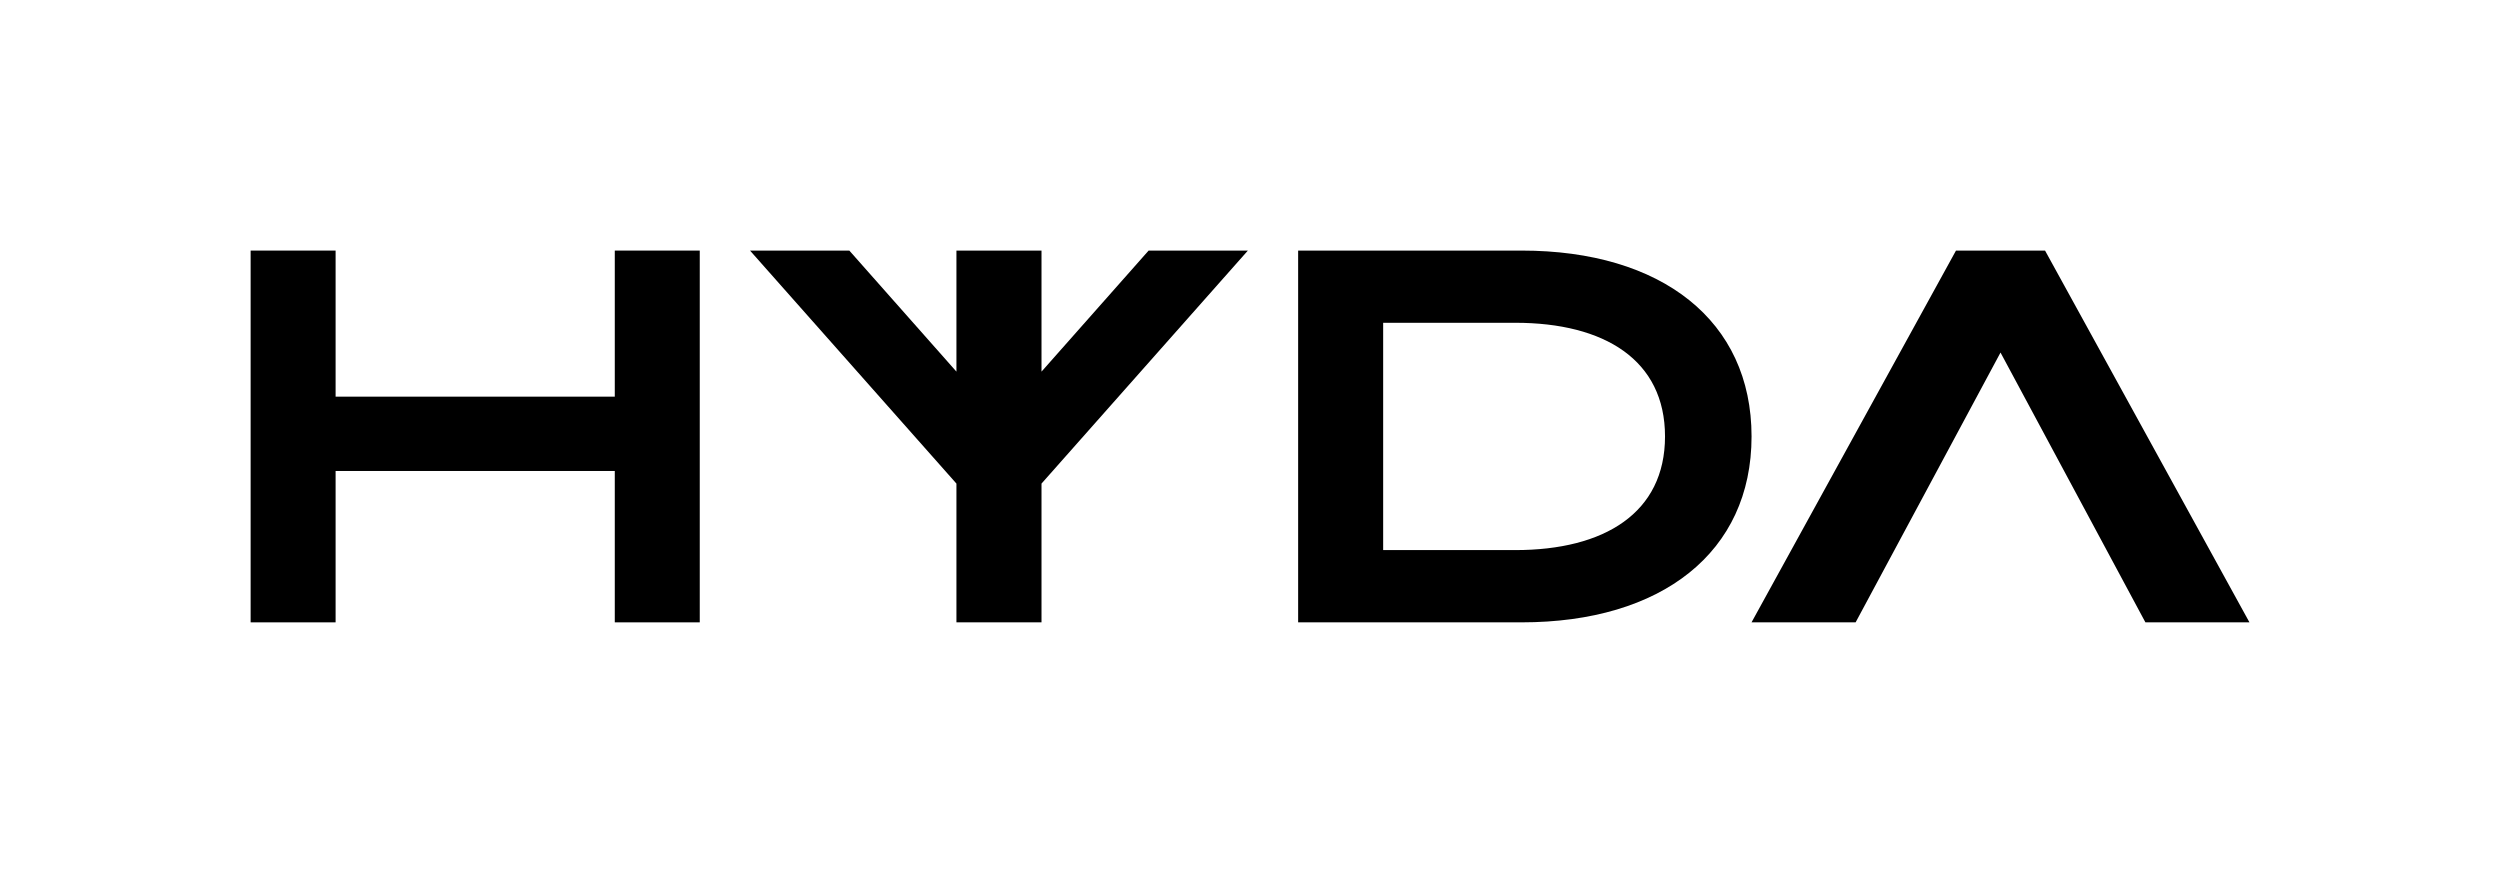
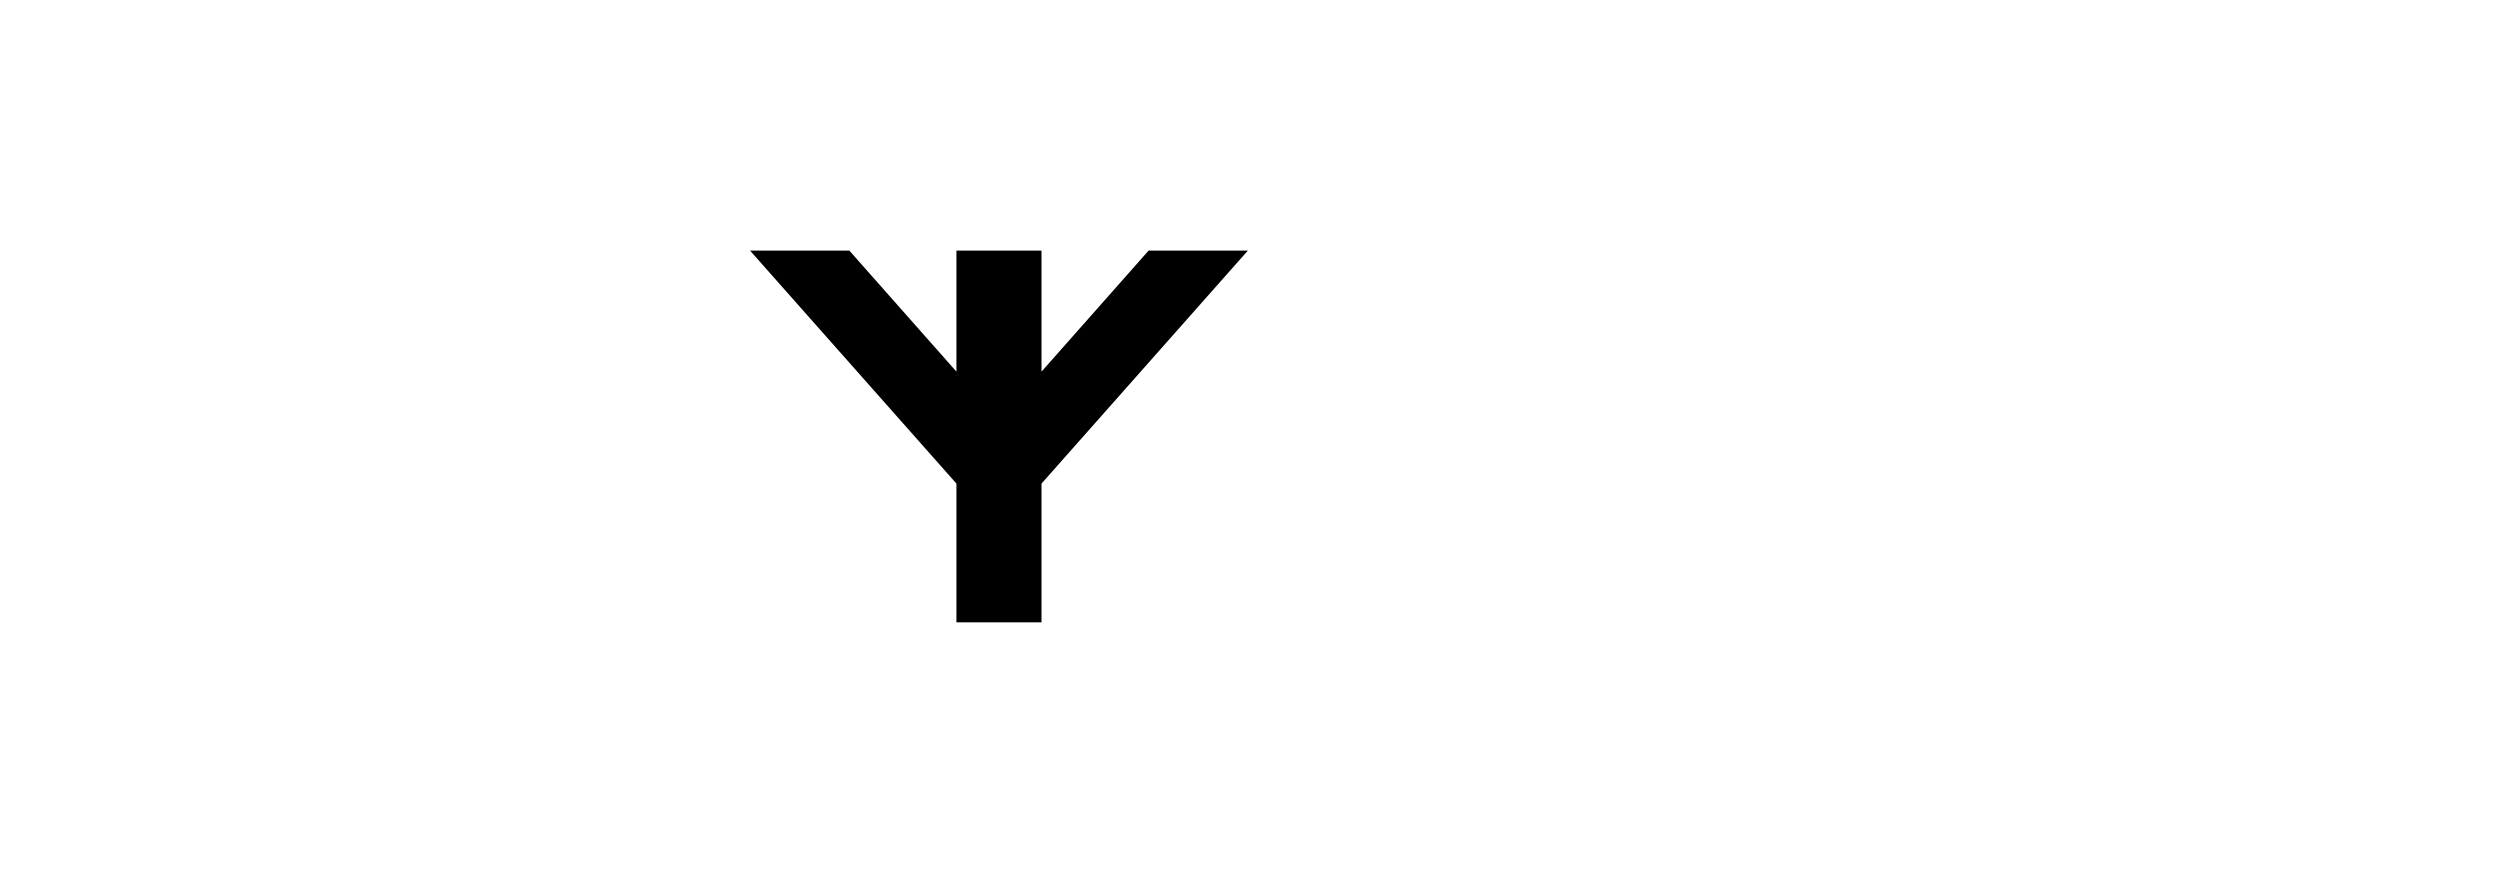
<svg xmlns="http://www.w3.org/2000/svg" viewBox="0 0 495.46 173" id="Logos">
-   <path d="M347.13,86.5c0,22.95-17.79,36.84-45.58,36.84h-44.28V49.66h44.28c27.79,0,45.58,13.89,45.58,36.84ZM329.98,86.5c0-15.16-12-22.53-29.68-22.53h-26.18v45.05h26.18c17.68,0,29.68-7.37,29.68-22.53Z" />
-   <path d="M138.68,49.66v73.68h-16.84v-30h-55.33v30h-16.84V49.66h16.84v28.95h55.33v-28.95h16.84Z" />
  <polygon points="247.3 49.67 206.41 95.84 206.41 123.34 189.55 123.34 189.55 95.84 148.65 49.67 168.33 49.67 189.55 73.65 189.55 49.67 206.41 49.67 206.41 73.65 227.63 49.67 247.3 49.67" />
-   <polygon points="445.8 123.33 425.18 123.33 396.47 69.87 367.76 123.33 347.13 123.33 387.64 49.67 405.3 49.67 445.8 123.33" />
</svg>